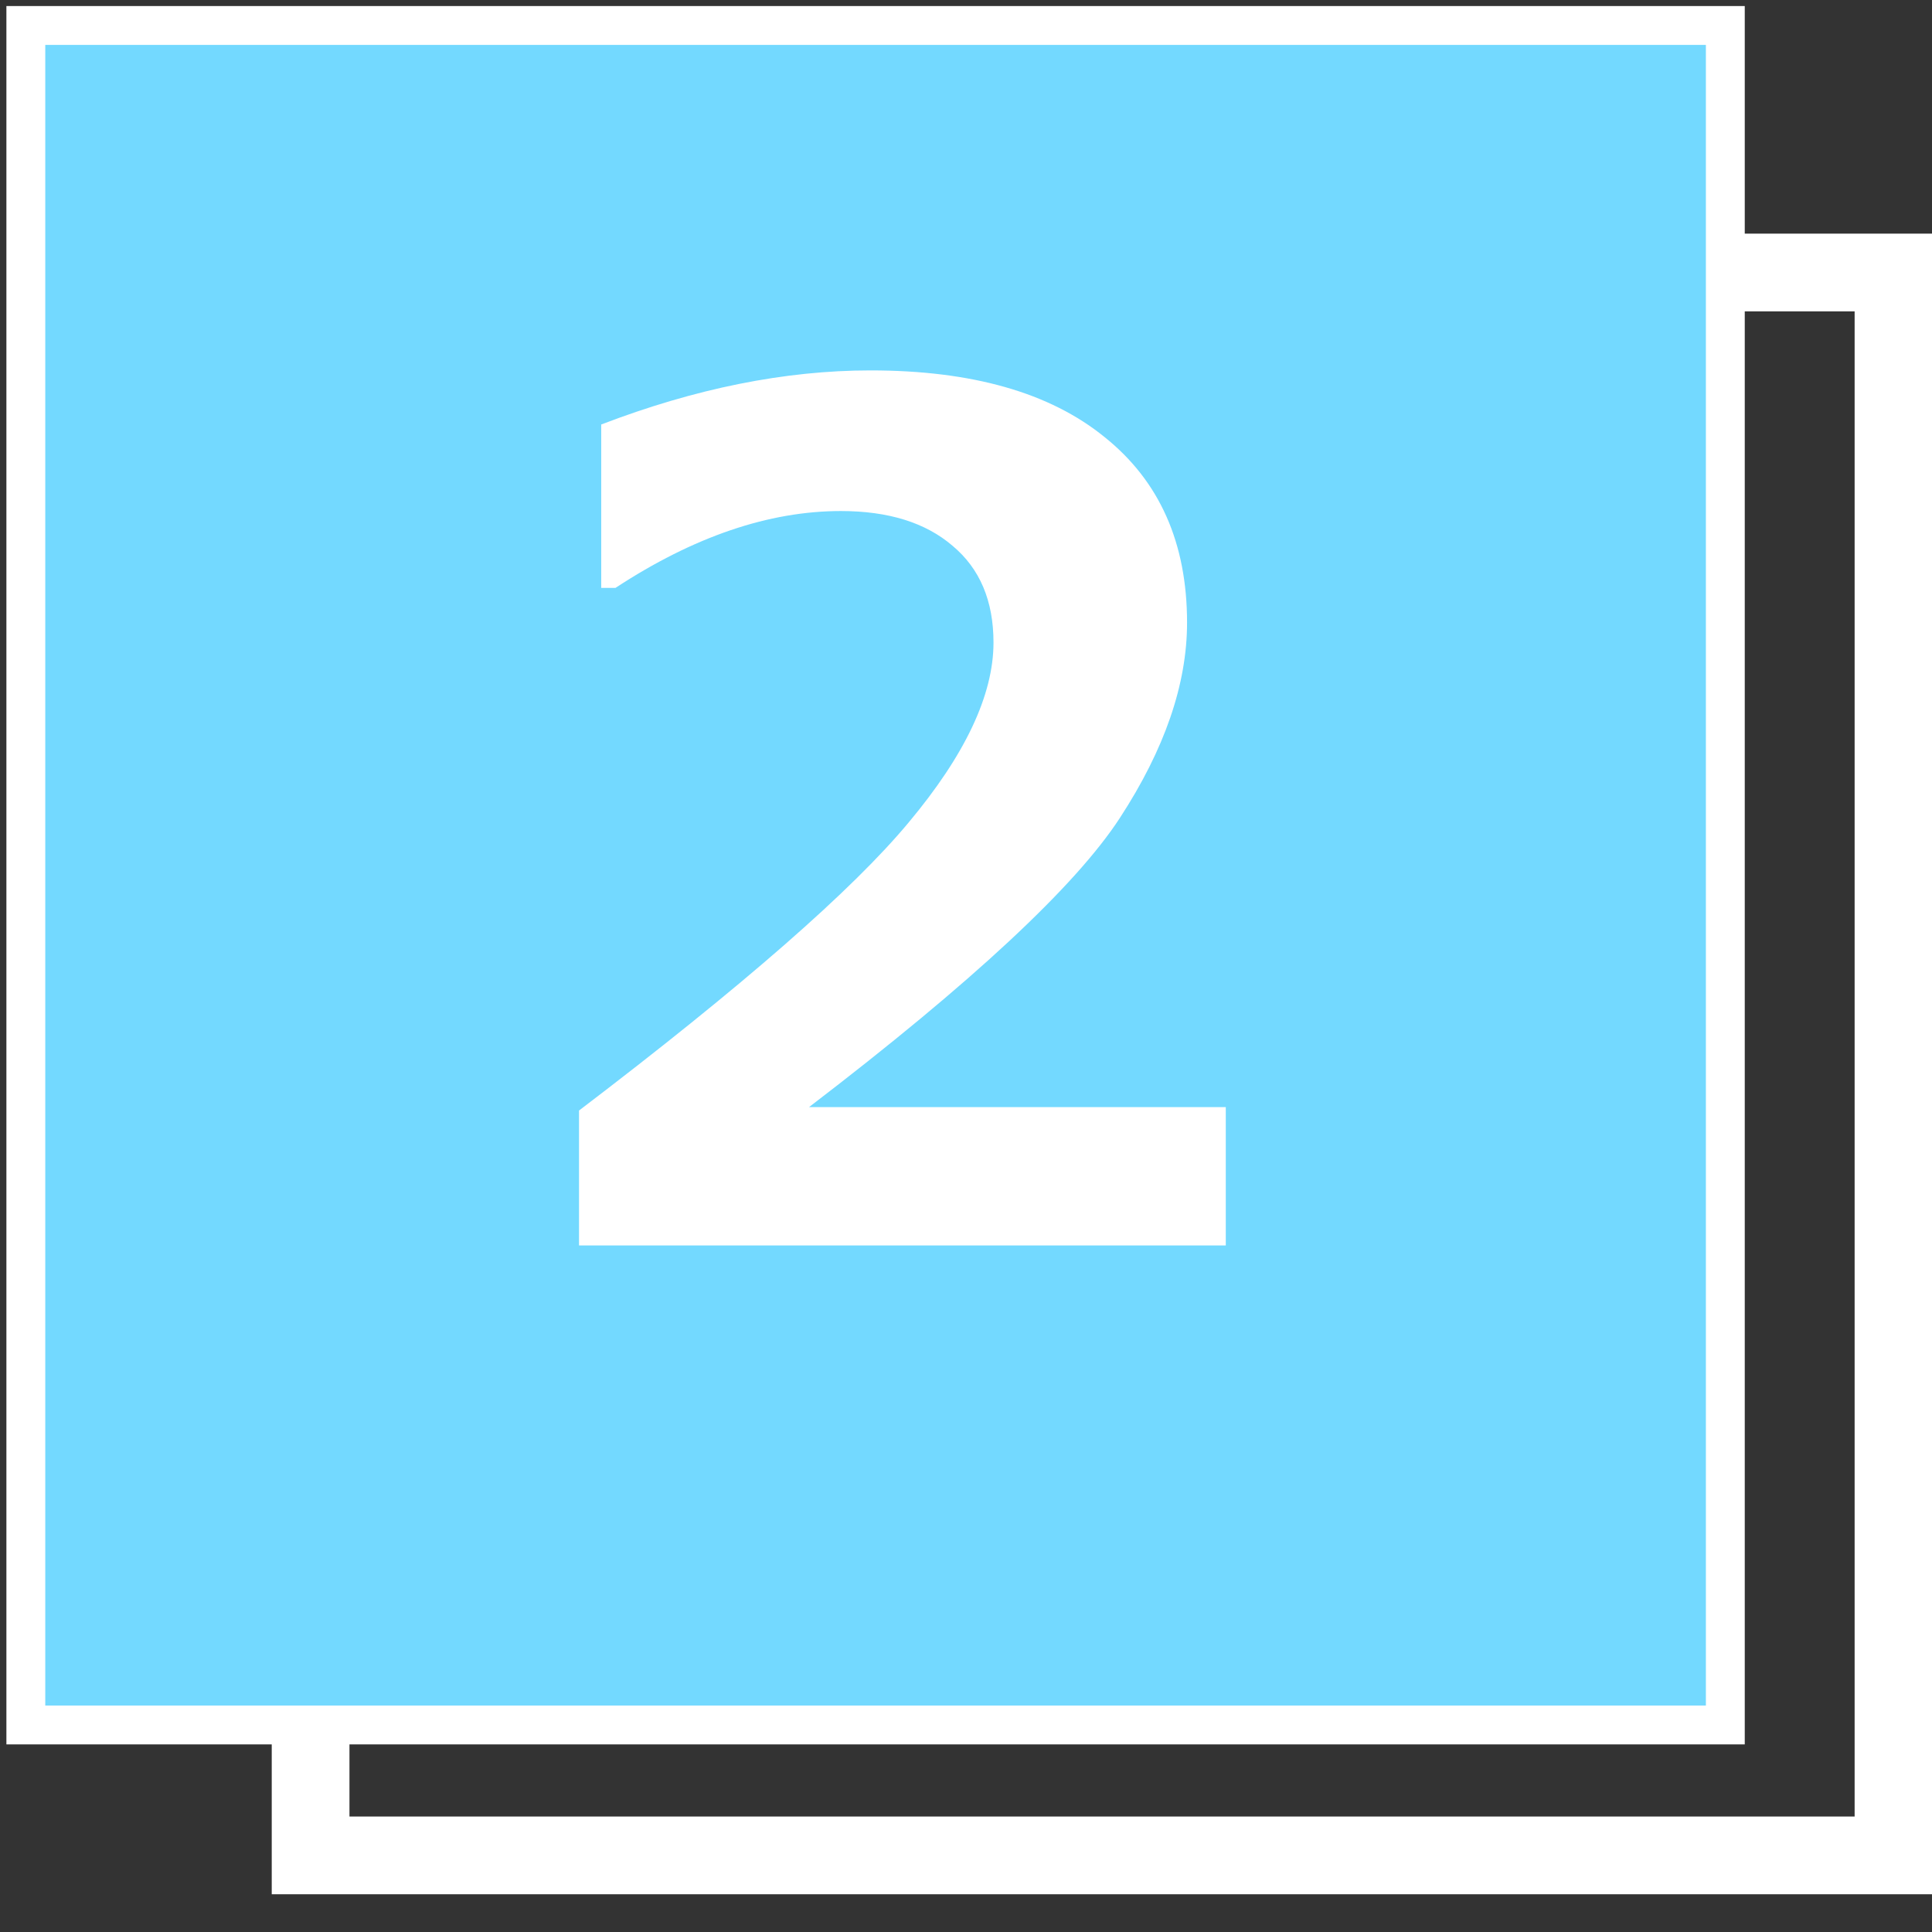
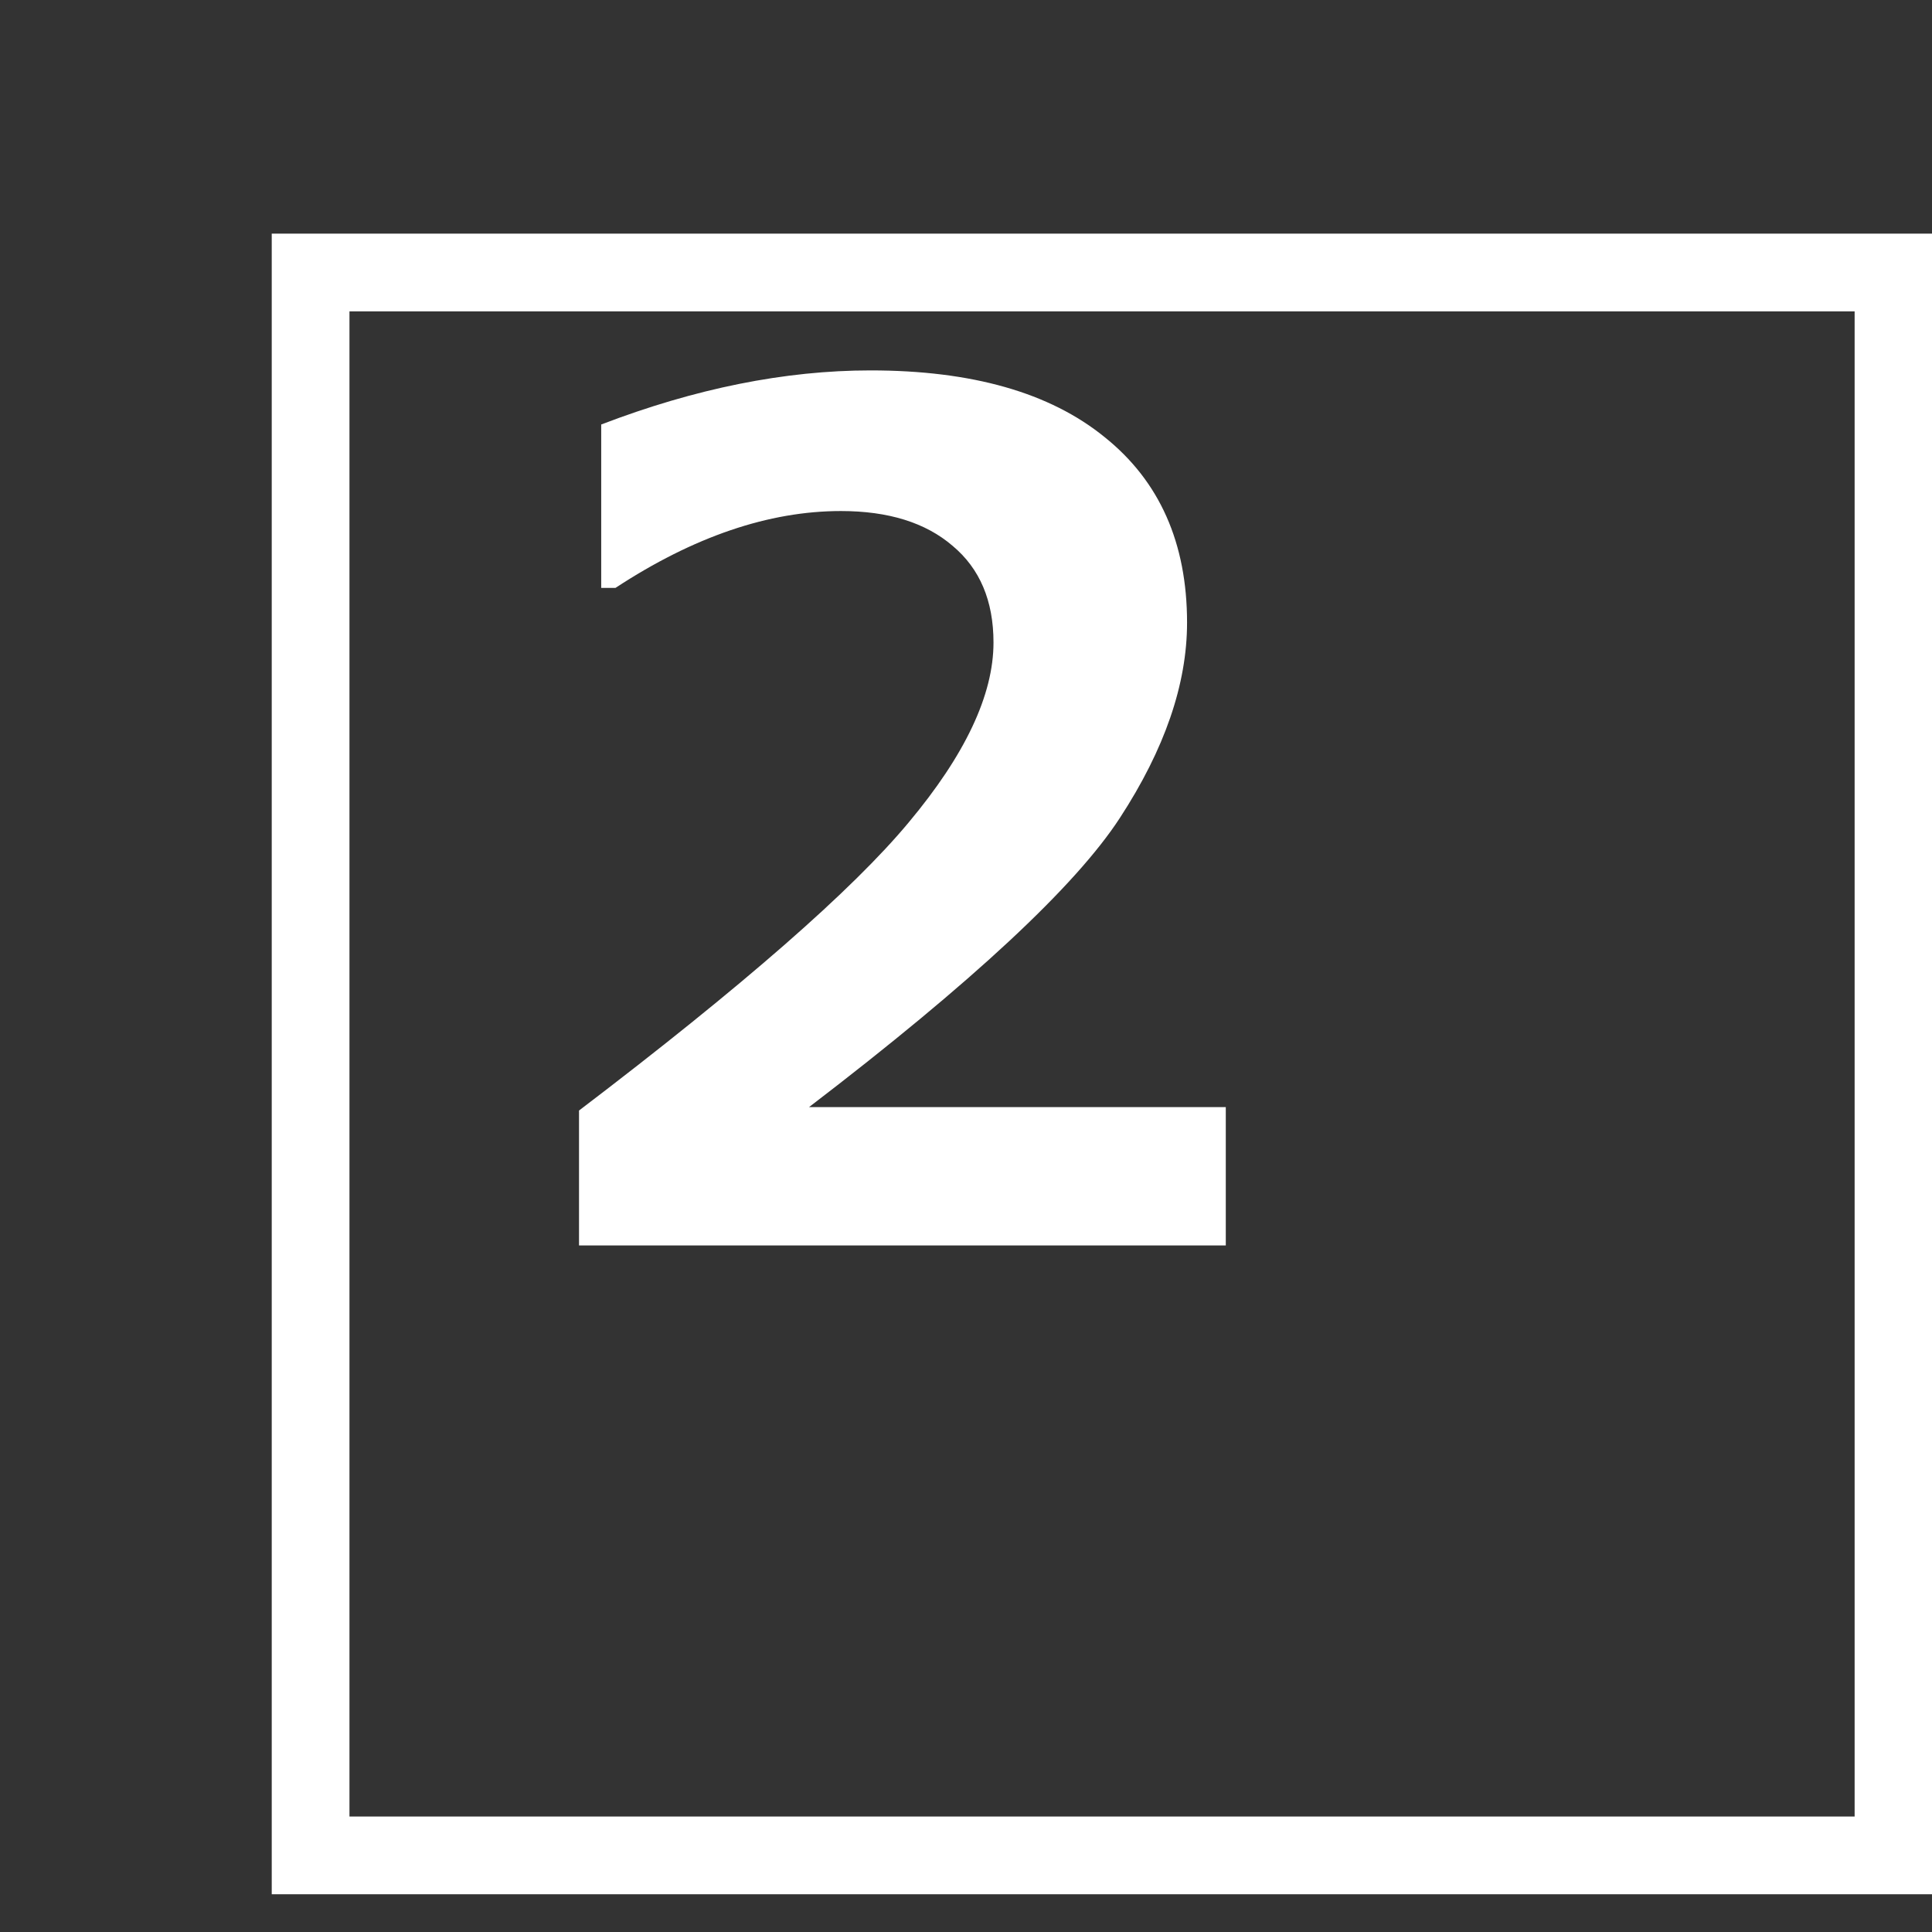
<svg xmlns="http://www.w3.org/2000/svg" width="43" height="43" viewBox="0 0 43 43" fill="none">
  <rect x="0" y="0" width="43" height="43" fill="#333333" stroke="none" />
  <rect x="6.913" y="6.065" width="35.23" height="35.23" stroke="white" stroke-width="1.73" />
-   <rect x="0.575" y="0.567" width="37.825" height="37.825" fill="#73D9FF" stroke="white" stroke-width="0.865" />
  <path d="M27.282 27.72H12.887V24.717C16.528 21.946 18.974 19.809 20.224 18.305C21.482 16.801 22.112 15.467 22.112 14.301C22.112 13.372 21.808 12.654 21.2 12.147C20.6 11.632 19.772 11.374 18.716 11.374C17.111 11.374 15.438 11.944 13.698 13.085H13.381V9.448C15.476 8.645 17.474 8.244 19.375 8.244C21.63 8.244 23.366 8.738 24.583 9.727C25.808 10.707 26.42 12.084 26.42 13.857C26.42 15.226 25.922 16.675 24.925 18.204C23.936 19.724 21.63 21.87 18.006 24.641H27.282V27.72Z" fill="white" />
</svg>